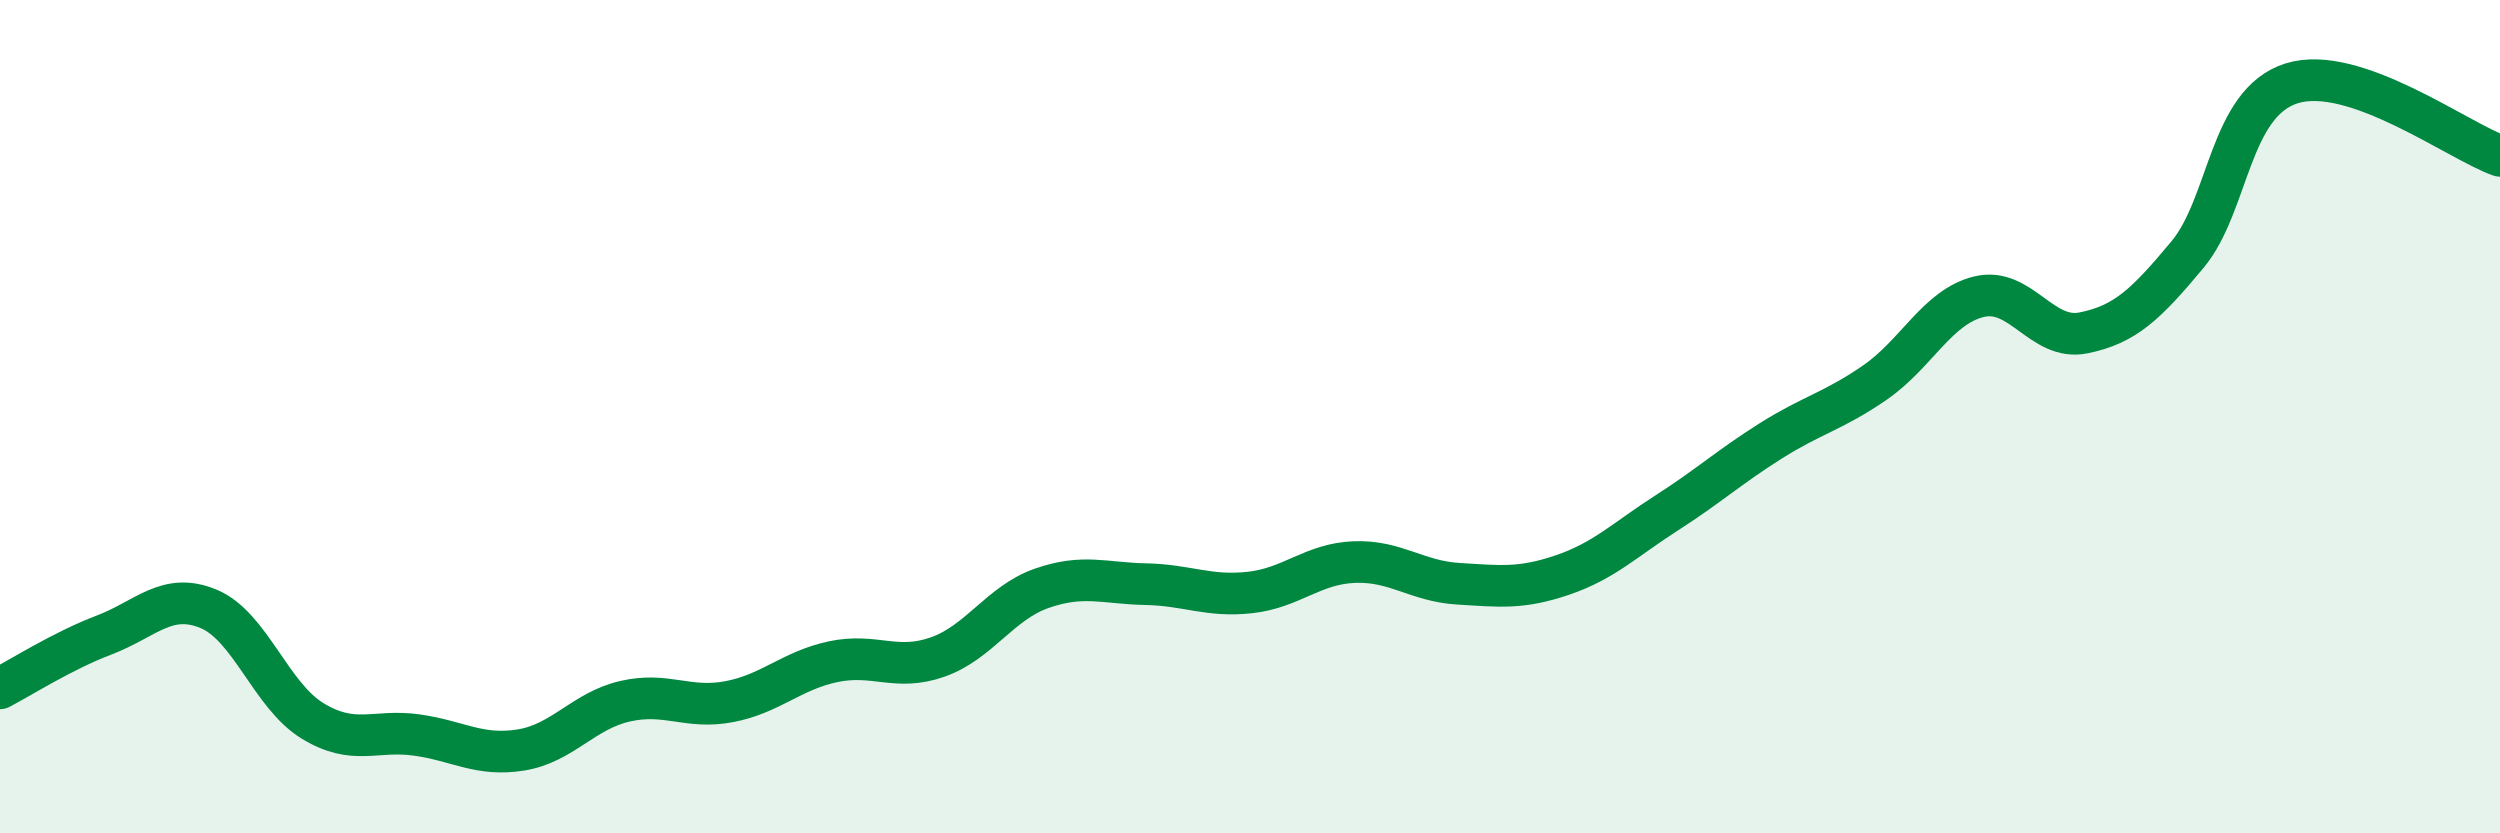
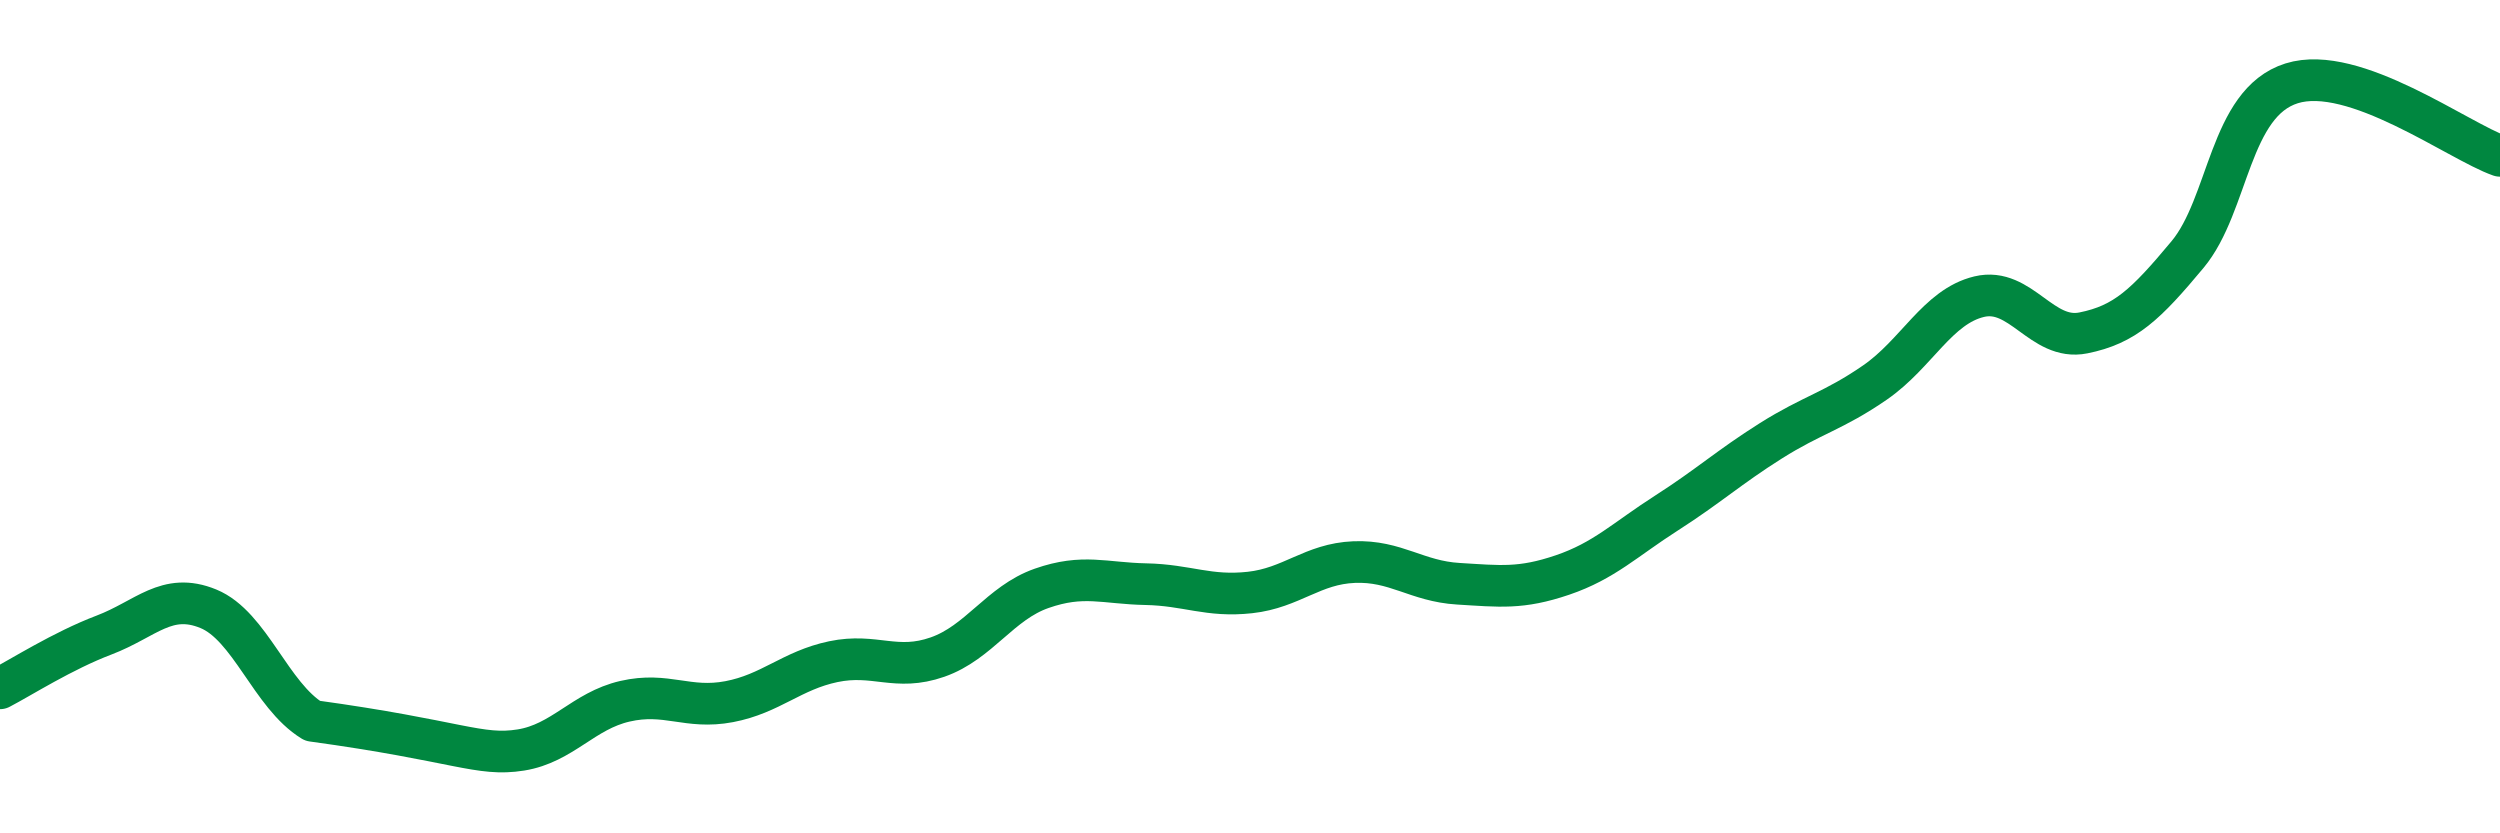
<svg xmlns="http://www.w3.org/2000/svg" width="60" height="20" viewBox="0 0 60 20">
-   <path d="M 0,16.52 C 0.5,16.26 1.5,15.62 2.5,15.24 C 3.5,14.86 4,14.2 5,14.61 C 6,15.02 6.5,16.69 7.5,17.3 C 8.5,17.91 9,17.5 10,17.64 C 11,17.78 11.5,18.16 12.5,18 C 13.5,17.84 14,17.06 15,16.83 C 16,16.6 16.5,17.03 17.5,16.84 C 18.5,16.65 19,16.09 20,15.88 C 21,15.67 21.5,16.12 22.5,15.77 C 23.5,15.42 24,14.47 25,14.12 C 26,13.77 26.5,14 27.5,14.02 C 28.5,14.04 29,14.33 30,14.22 C 31,14.11 31.5,13.53 32.5,13.49 C 33.5,13.45 34,13.95 35,14.01 C 36,14.07 36.5,14.14 37.5,13.8 C 38.5,13.46 39,12.95 40,12.31 C 41,11.67 41.5,11.21 42.5,10.58 C 43.5,9.95 44,9.87 45,9.18 C 46,8.49 46.5,7.36 47.5,7.12 C 48.5,6.88 49,8.19 50,7.99 C 51,7.79 51.5,7.31 52.5,6.11 C 53.5,4.91 53.5,2.47 55,2 C 56.5,1.53 59,3.39 60,3.74L60 20L0 20Z" fill="#008740" opacity="0.1" stroke-linecap="round" stroke-linejoin="round" />
-   <path d="M 0,16.52 C 0.5,16.26 1.5,15.62 2.5,15.24 C 3.5,14.86 4,14.2 5,14.61 C 6,15.02 6.5,16.69 7.5,17.3 C 8.5,17.91 9,17.5 10,17.64 C 11,17.78 11.5,18.16 12.5,18 C 13.5,17.84 14,17.06 15,16.83 C 16,16.6 16.5,17.03 17.5,16.84 C 18.5,16.65 19,16.09 20,15.88 C 21,15.67 21.5,16.12 22.5,15.77 C 23.5,15.42 24,14.47 25,14.12 C 26,13.77 26.5,14 27.5,14.02 C 28.5,14.04 29,14.33 30,14.22 C 31,14.11 31.5,13.53 32.5,13.49 C 33.5,13.45 34,13.95 35,14.01 C 36,14.07 36.5,14.14 37.5,13.8 C 38.5,13.46 39,12.95 40,12.31 C 41,11.67 41.5,11.21 42.5,10.58 C 43.5,9.95 44,9.87 45,9.18 C 46,8.49 46.5,7.36 47.5,7.12 C 48.5,6.88 49,8.19 50,7.99 C 51,7.79 51.5,7.31 52.5,6.11 C 53.5,4.91 53.5,2.47 55,2 C 56.5,1.53 59,3.39 60,3.74" stroke="#008740" stroke-width="1" fill="none" stroke-linecap="round" stroke-linejoin="round" />
+   <path d="M 0,16.52 C 0.5,16.26 1.5,15.62 2.5,15.24 C 3.5,14.86 4,14.2 5,14.61 C 6,15.02 6.5,16.69 7.5,17.3 C 11,17.78 11.5,18.16 12.5,18 C 13.5,17.84 14,17.06 15,16.83 C 16,16.6 16.5,17.03 17.5,16.84 C 18.5,16.65 19,16.09 20,15.88 C 21,15.67 21.5,16.12 22.5,15.77 C 23.5,15.42 24,14.47 25,14.12 C 26,13.77 26.5,14 27.5,14.02 C 28.5,14.04 29,14.33 30,14.22 C 31,14.11 31.5,13.53 32.5,13.49 C 33.5,13.45 34,13.95 35,14.01 C 36,14.07 36.5,14.14 37.5,13.8 C 38.5,13.46 39,12.95 40,12.31 C 41,11.67 41.5,11.21 42.5,10.58 C 43.5,9.95 44,9.87 45,9.18 C 46,8.49 46.5,7.36 47.5,7.12 C 48.5,6.88 49,8.19 50,7.99 C 51,7.79 51.5,7.31 52.5,6.11 C 53.5,4.91 53.5,2.47 55,2 C 56.5,1.53 59,3.39 60,3.74" stroke="#008740" stroke-width="1" fill="none" stroke-linecap="round" stroke-linejoin="round" />
</svg>